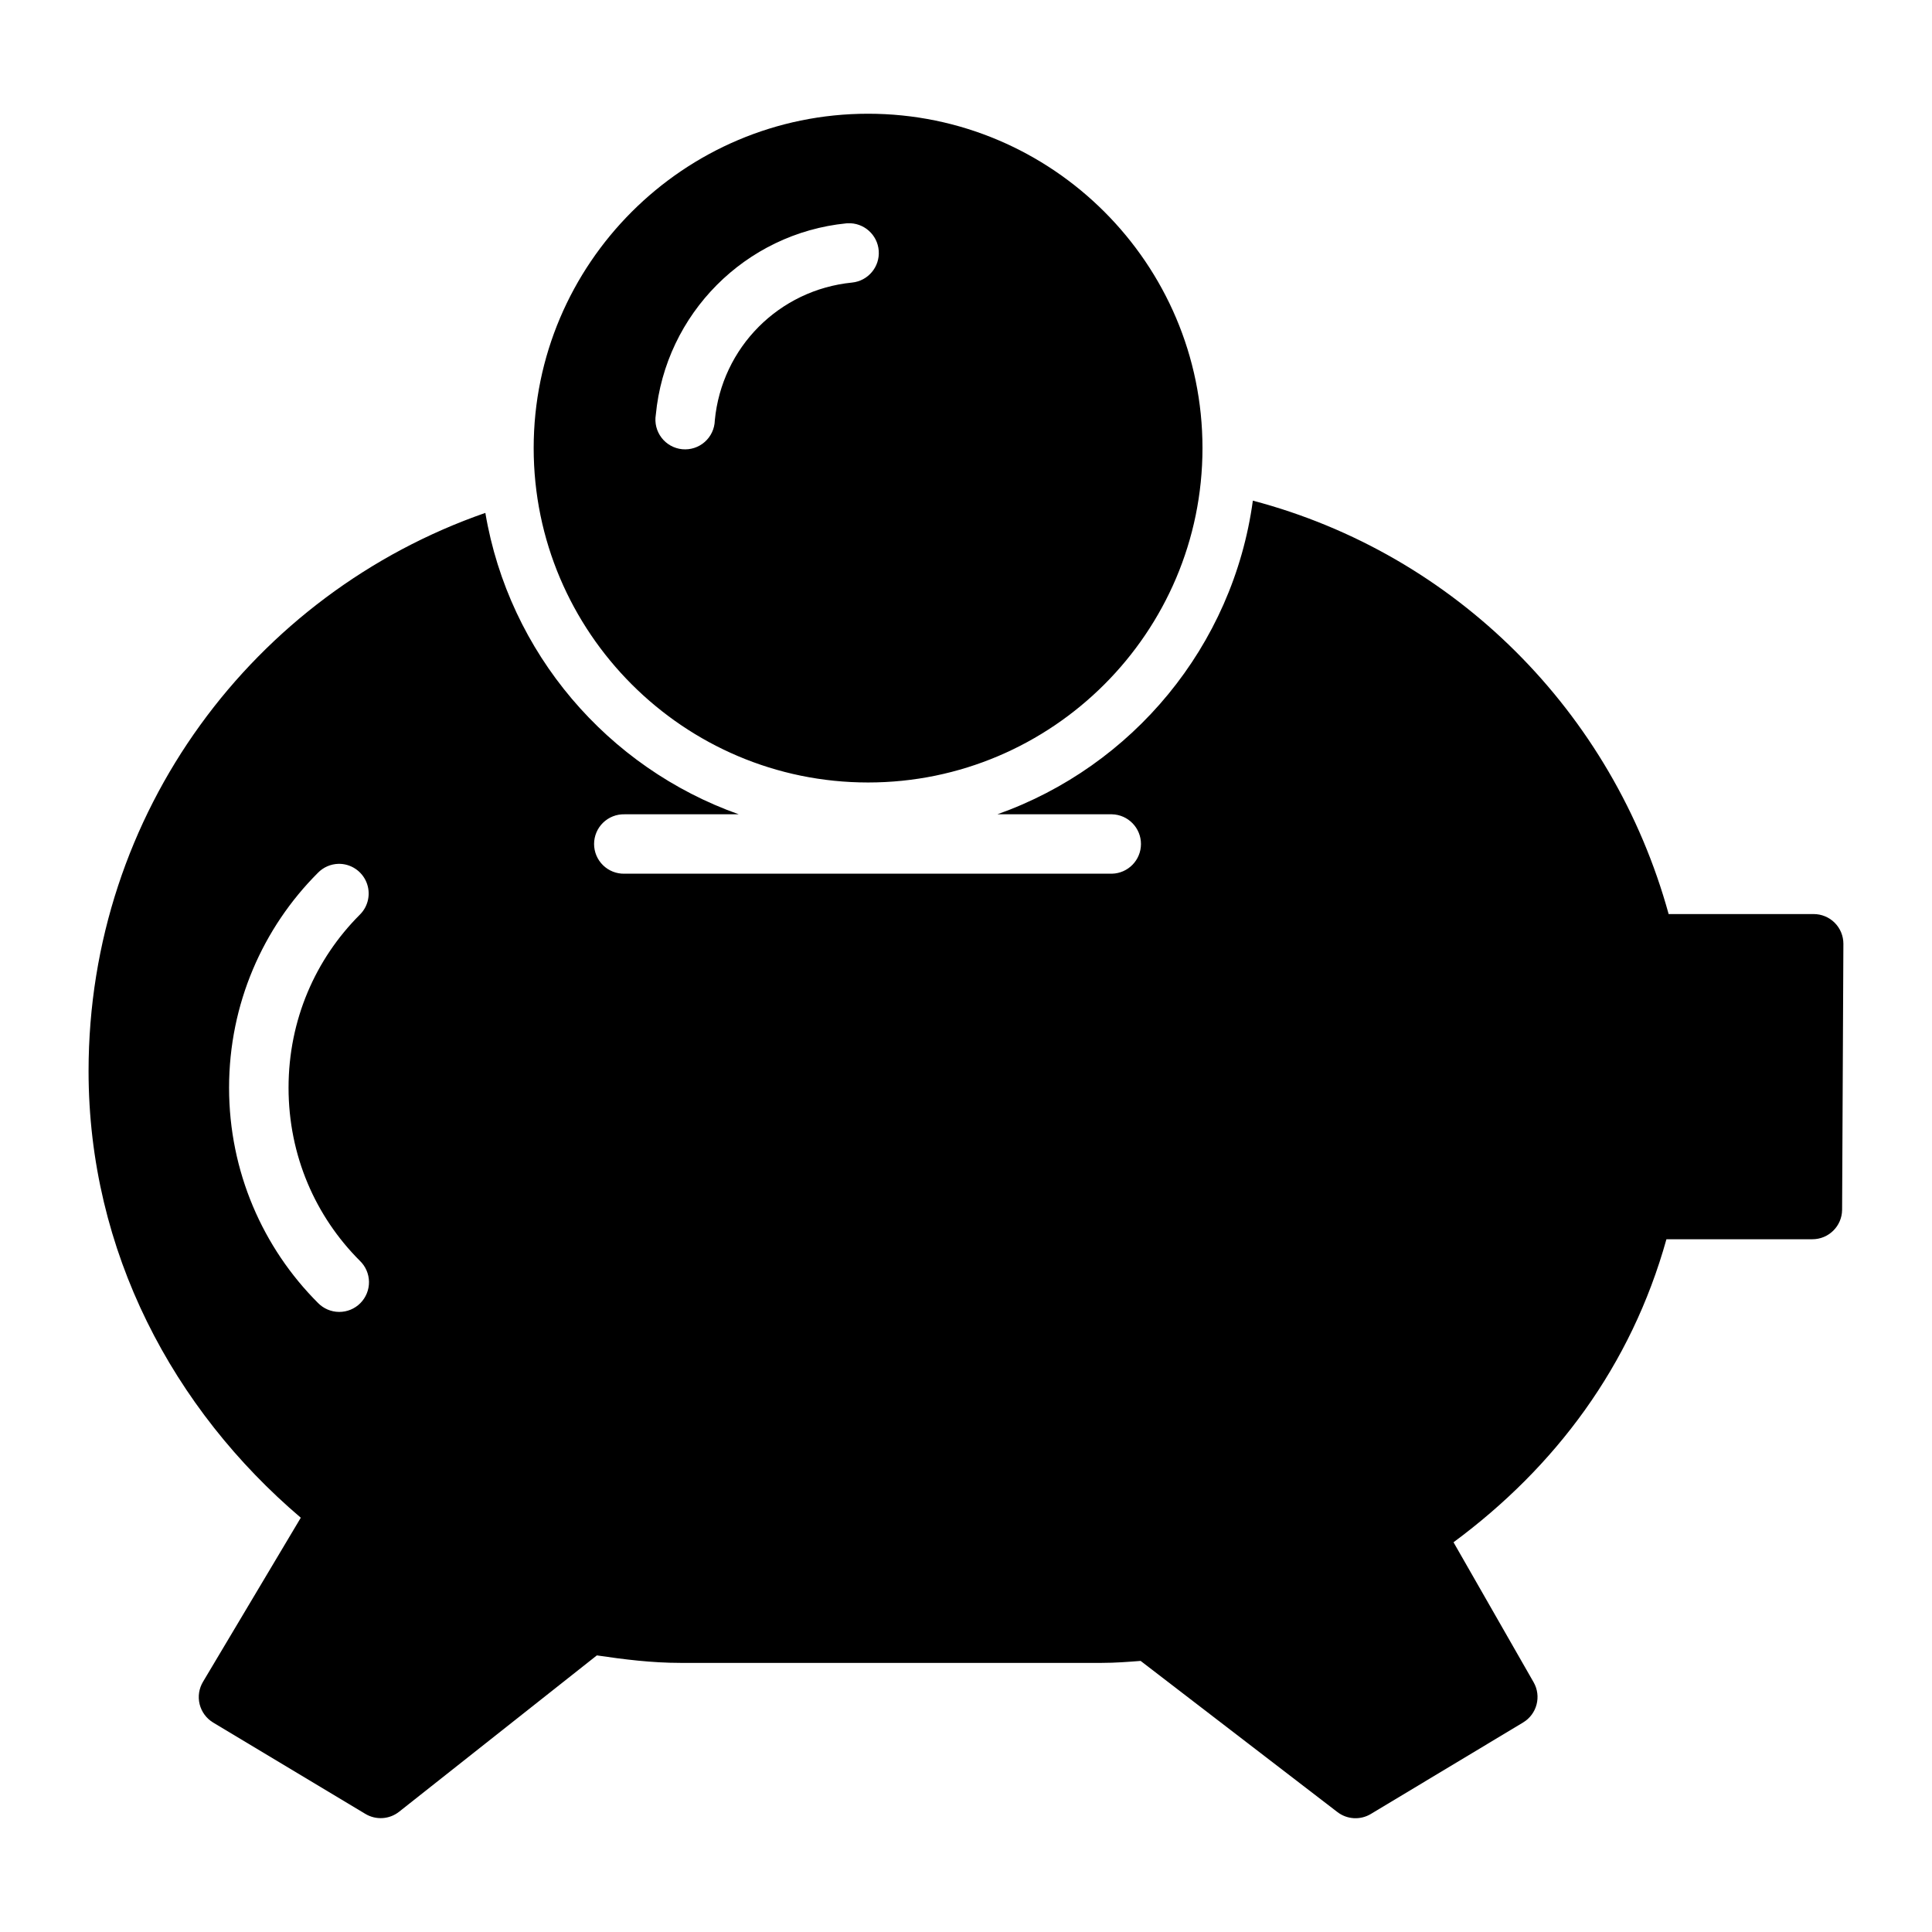
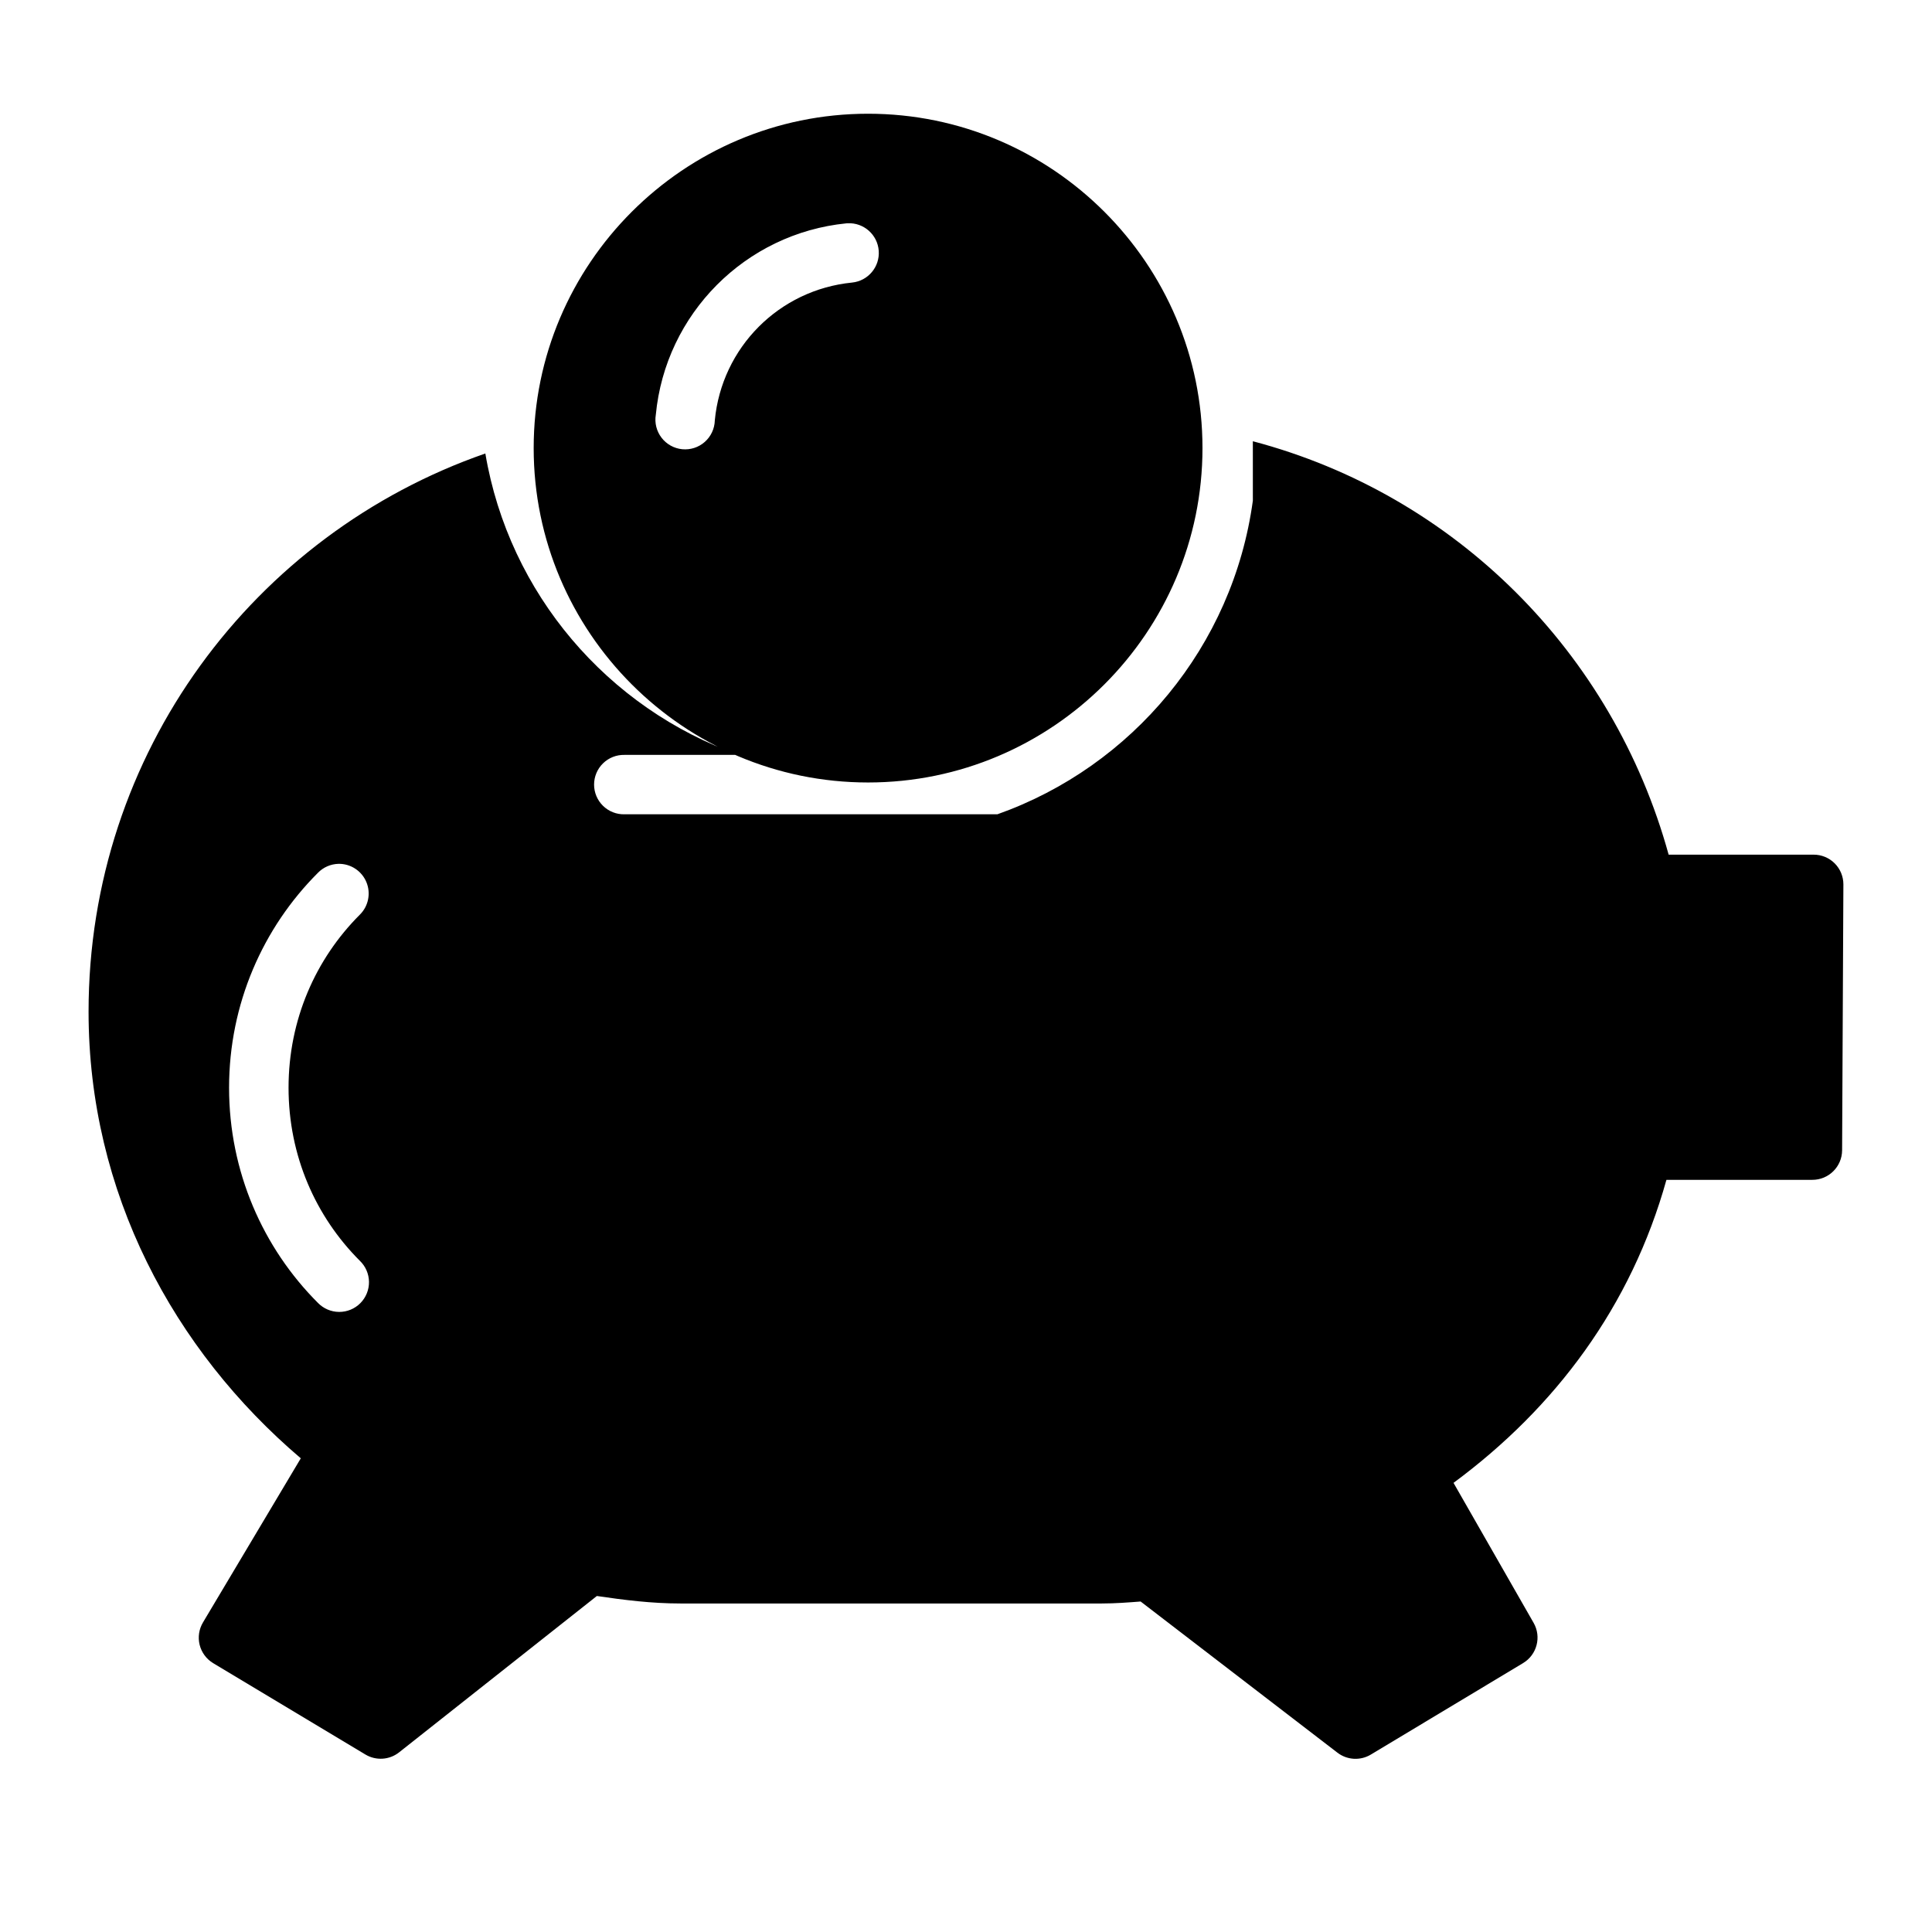
<svg xmlns="http://www.w3.org/2000/svg" fill="#000000" width="800px" height="800px" version="1.1" viewBox="144 144 512 512">
-   <path d="m374.05 174.14c-48.84 0-88.621 39.766-88.621 88.605s39.781 88.621 88.621 88.621c48.84 0 88.621-39.781 88.621-88.621s-39.781-88.605-88.621-88.605zm-5.41 29.027c4.266-0.203 7.918 3.031 8.234 7.289 0.316 4.258-2.816 7.996-7.066 8.426-19.352 1.922-34.543 17.188-36.379 36.547h0.004c-0.062 2.18-1.023 4.238-2.66 5.684-1.633 1.445-3.793 2.144-5.965 1.938-2.172-0.211-4.16-1.312-5.488-3.043-1.328-1.727-1.883-3.934-1.523-6.082 2.535-26.758 23.762-48.082 50.508-50.738 0.109-0.008 0.223-0.016 0.336-0.016zm107.38 73.508c-5.258 38.617-31.945 70.441-67.695 83.117h30.352l-0.004 0.004c4.277 0.098 7.695 3.594 7.695 7.871 0 4.277-3.418 7.773-7.695 7.871h-129.18c-2.117 0.051-4.168-0.758-5.684-2.242-1.516-1.48-2.371-3.512-2.371-5.629 0-2.121 0.855-4.152 2.371-5.633 1.516-1.48 3.566-2.289 5.684-2.238h30.289c-34.73-12.32-60.891-42.723-67.16-79.875-61.281 21.305-105.15 79.32-105.15 147.92 0 47.914 22.504 89.664 56.242 118.37l-25.906 43.465v0.004c-1.078 1.789-1.402 3.93-0.902 5.957 0.504 2.027 1.789 3.773 3.578 4.852l40.375 24.23c2.801 1.668 6.34 1.438 8.902-0.582l52.414-41.438c7.18 1.055 14.5 1.984 22.141 1.984h111.68c3.578 0 6.941-0.27 10.285-0.523l52.121 40.035c2.57 1.996 6.102 2.203 8.887 0.527l40.328-24.23v-0.004c3.695-2.199 4.941-6.957 2.801-10.684l-21.219-37.086c27.031-19.977 47.066-46.785 56.426-80.305h38.652c4.328 0.016 7.859-3.465 7.902-7.797l0.34-70.48v0.004c0.008-2.102-0.82-4.113-2.305-5.598s-3.5-2.312-5.598-2.305h-38.406c-14.762-53.555-56.547-95.398-110.19-109.56zm-242.36 96.246v0.004c3.227-0.07 6.168 1.836 7.422 4.809 1.254 2.977 0.566 6.414-1.734 8.676-11.711 11.711-18.879 27.836-18.879 45.848 0 18.012 7.168 34.137 18.879 45.848 1.531 1.461 2.41 3.477 2.438 5.594 0.027 2.113-0.801 4.152-2.293 5.652-1.488 1.5-3.523 2.336-5.641 2.32-2.113-0.016-4.137-0.883-5.606-2.402-14.555-14.555-23.539-34.773-23.539-57.012 0-22.238 8.984-42.395 23.539-56.949 1.426-1.469 3.367-2.32 5.414-2.383z" />
+   <path d="m374.05 174.14c-48.84 0-88.621 39.766-88.621 88.605s39.781 88.621 88.621 88.621c48.84 0 88.621-39.781 88.621-88.621s-39.781-88.605-88.621-88.605zm-5.41 29.027c4.266-0.203 7.918 3.031 8.234 7.289 0.316 4.258-2.816 7.996-7.066 8.426-19.352 1.922-34.543 17.188-36.379 36.547h0.004c-0.062 2.18-1.023 4.238-2.66 5.684-1.633 1.445-3.793 2.144-5.965 1.938-2.172-0.211-4.16-1.312-5.488-3.043-1.328-1.727-1.883-3.934-1.523-6.082 2.535-26.758 23.762-48.082 50.508-50.738 0.109-0.008 0.223-0.016 0.336-0.016zm107.38 73.508c-5.258 38.617-31.945 70.441-67.695 83.117h30.352l-0.004 0.004h-129.18c-2.117 0.051-4.168-0.758-5.684-2.242-1.516-1.48-2.371-3.512-2.371-5.629 0-2.121 0.855-4.152 2.371-5.633 1.516-1.48 3.566-2.289 5.684-2.238h30.289c-34.73-12.32-60.891-42.723-67.16-79.875-61.281 21.305-105.15 79.32-105.15 147.92 0 47.914 22.504 89.664 56.242 118.37l-25.906 43.465v0.004c-1.078 1.789-1.402 3.93-0.902 5.957 0.504 2.027 1.789 3.773 3.578 4.852l40.375 24.23c2.801 1.668 6.34 1.438 8.902-0.582l52.414-41.438c7.18 1.055 14.5 1.984 22.141 1.984h111.68c3.578 0 6.941-0.27 10.285-0.523l52.121 40.035c2.57 1.996 6.102 2.203 8.887 0.527l40.328-24.23v-0.004c3.695-2.199 4.941-6.957 2.801-10.684l-21.219-37.086c27.031-19.977 47.066-46.785 56.426-80.305h38.652c4.328 0.016 7.859-3.465 7.902-7.797l0.34-70.48v0.004c0.008-2.102-0.82-4.113-2.305-5.598s-3.5-2.312-5.598-2.305h-38.406c-14.762-53.555-56.547-95.398-110.19-109.56zm-242.36 96.246v0.004c3.227-0.07 6.168 1.836 7.422 4.809 1.254 2.977 0.566 6.414-1.734 8.676-11.711 11.711-18.879 27.836-18.879 45.848 0 18.012 7.168 34.137 18.879 45.848 1.531 1.461 2.41 3.477 2.438 5.594 0.027 2.113-0.801 4.152-2.293 5.652-1.488 1.5-3.523 2.336-5.641 2.32-2.113-0.016-4.137-0.883-5.606-2.402-14.555-14.555-23.539-34.773-23.539-57.012 0-22.238 8.984-42.395 23.539-56.949 1.426-1.469 3.367-2.32 5.414-2.383z" />
</svg>